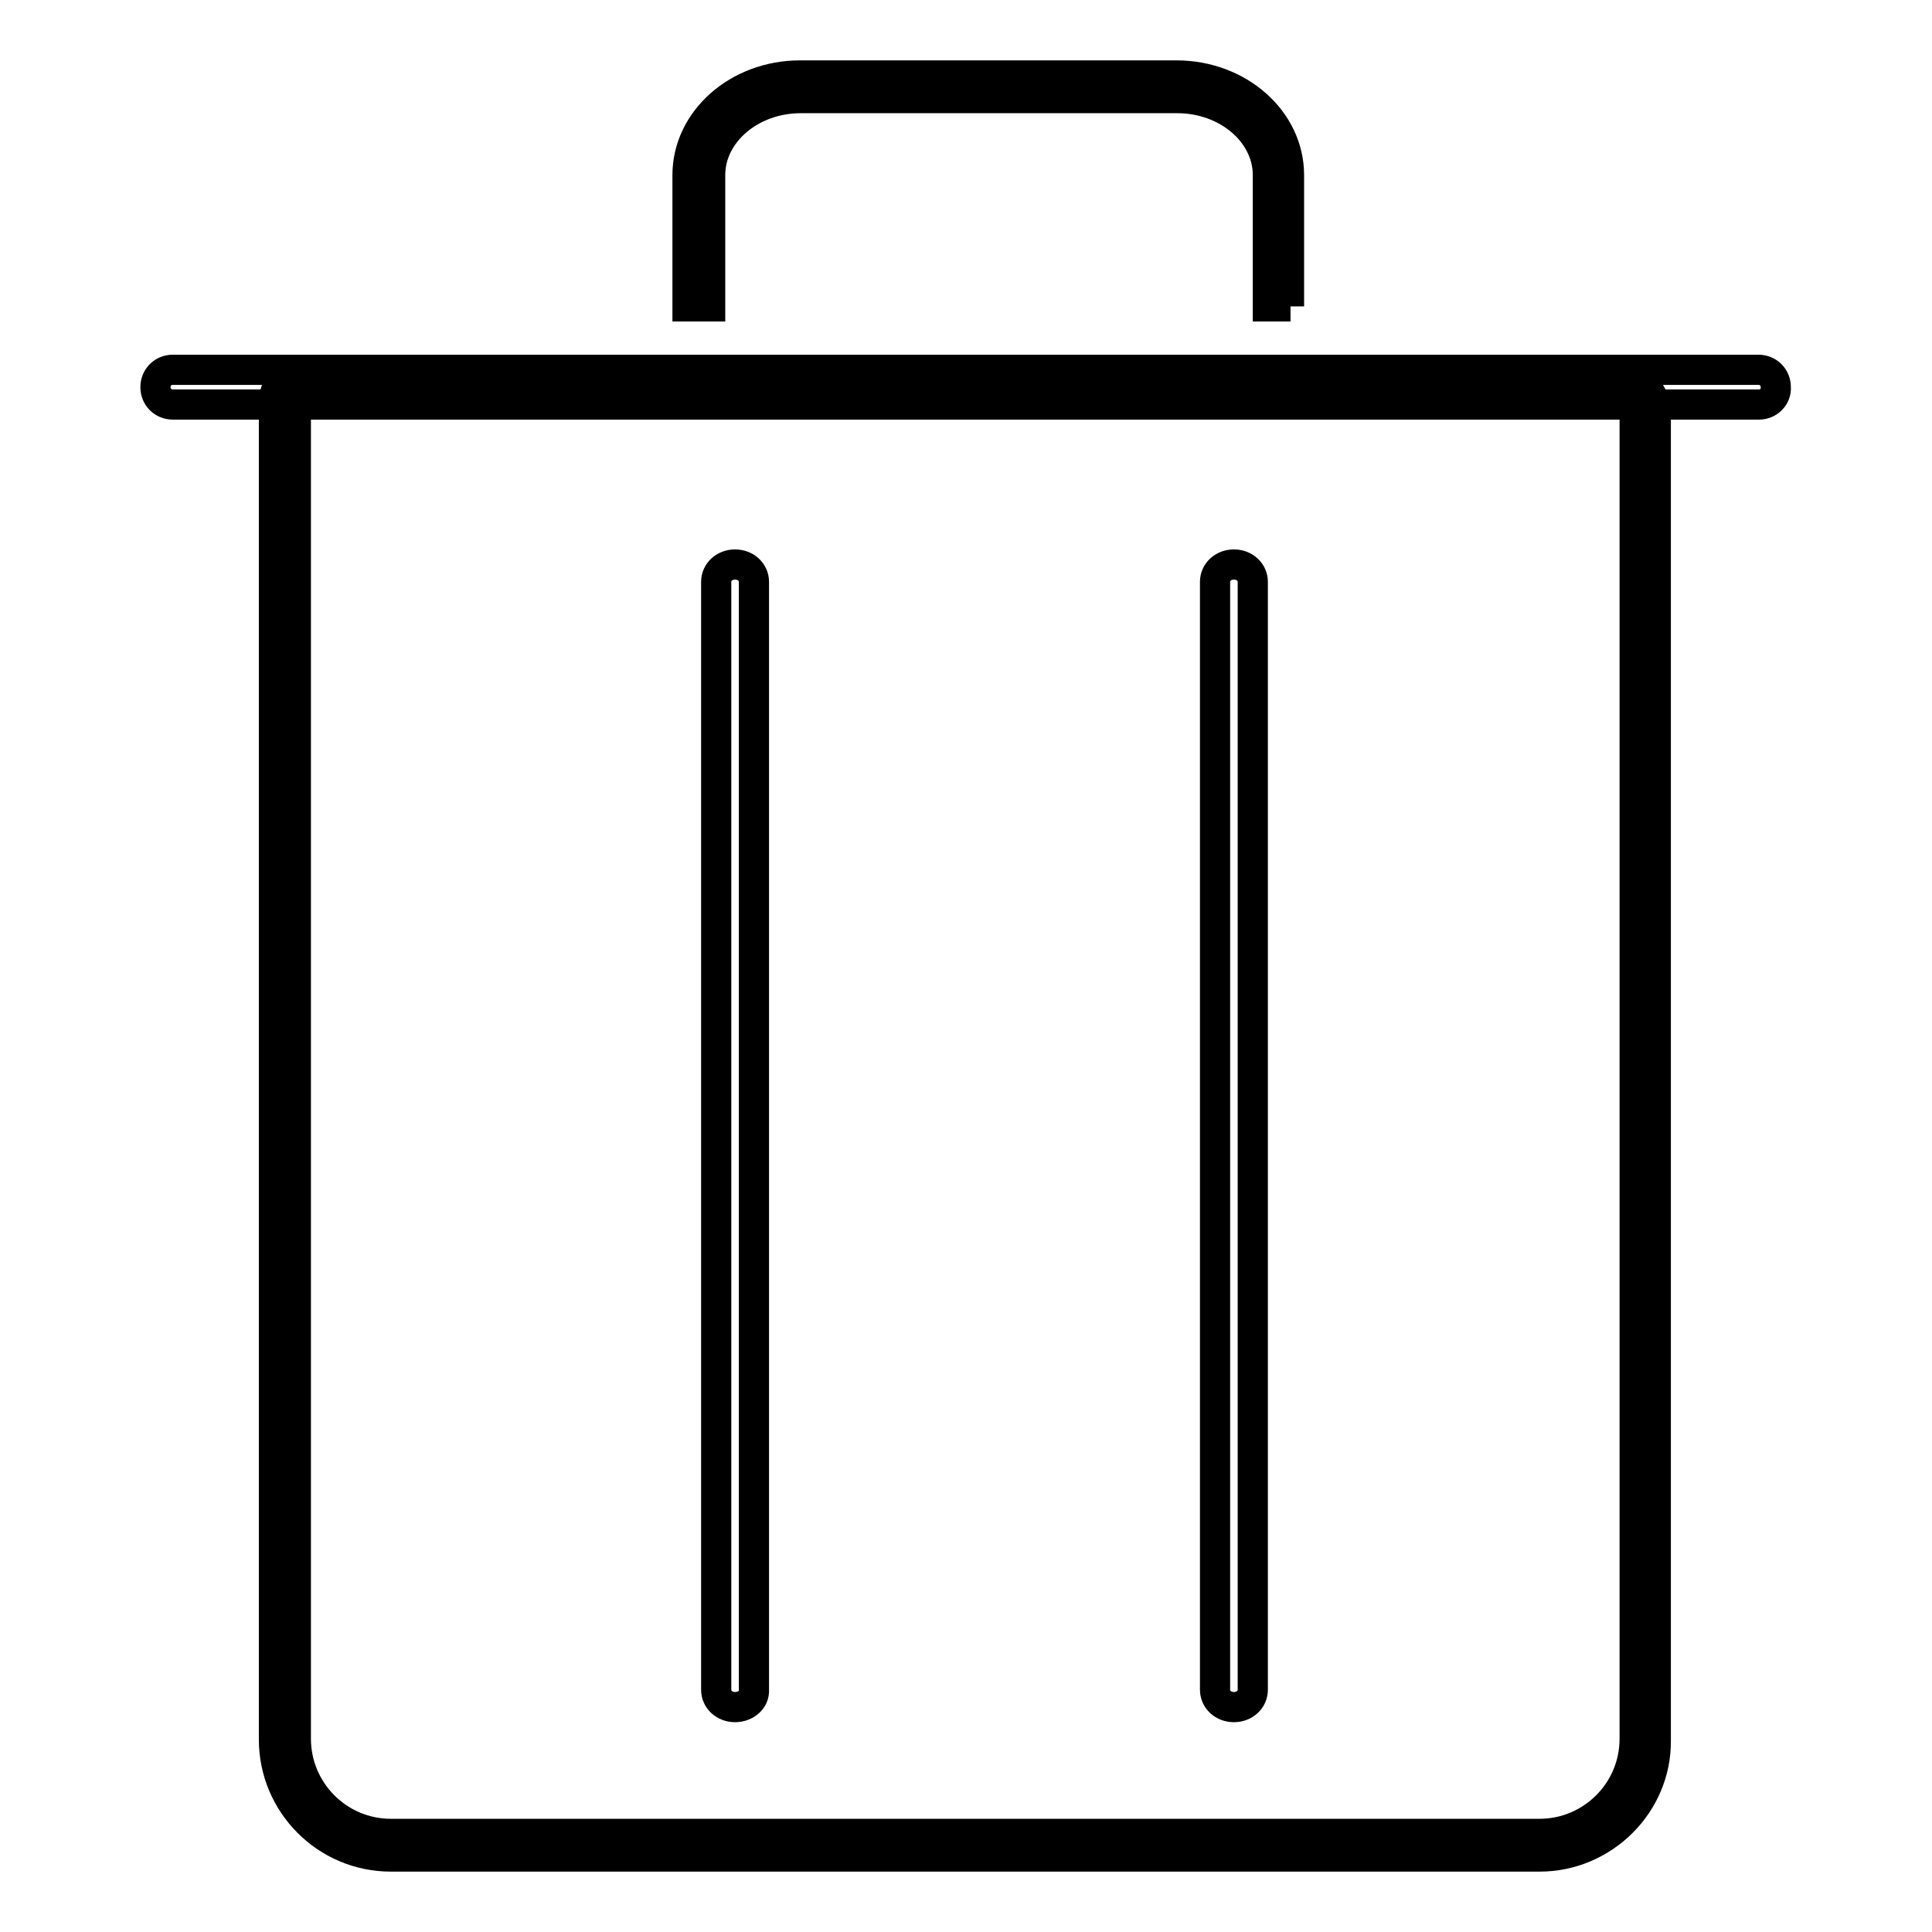
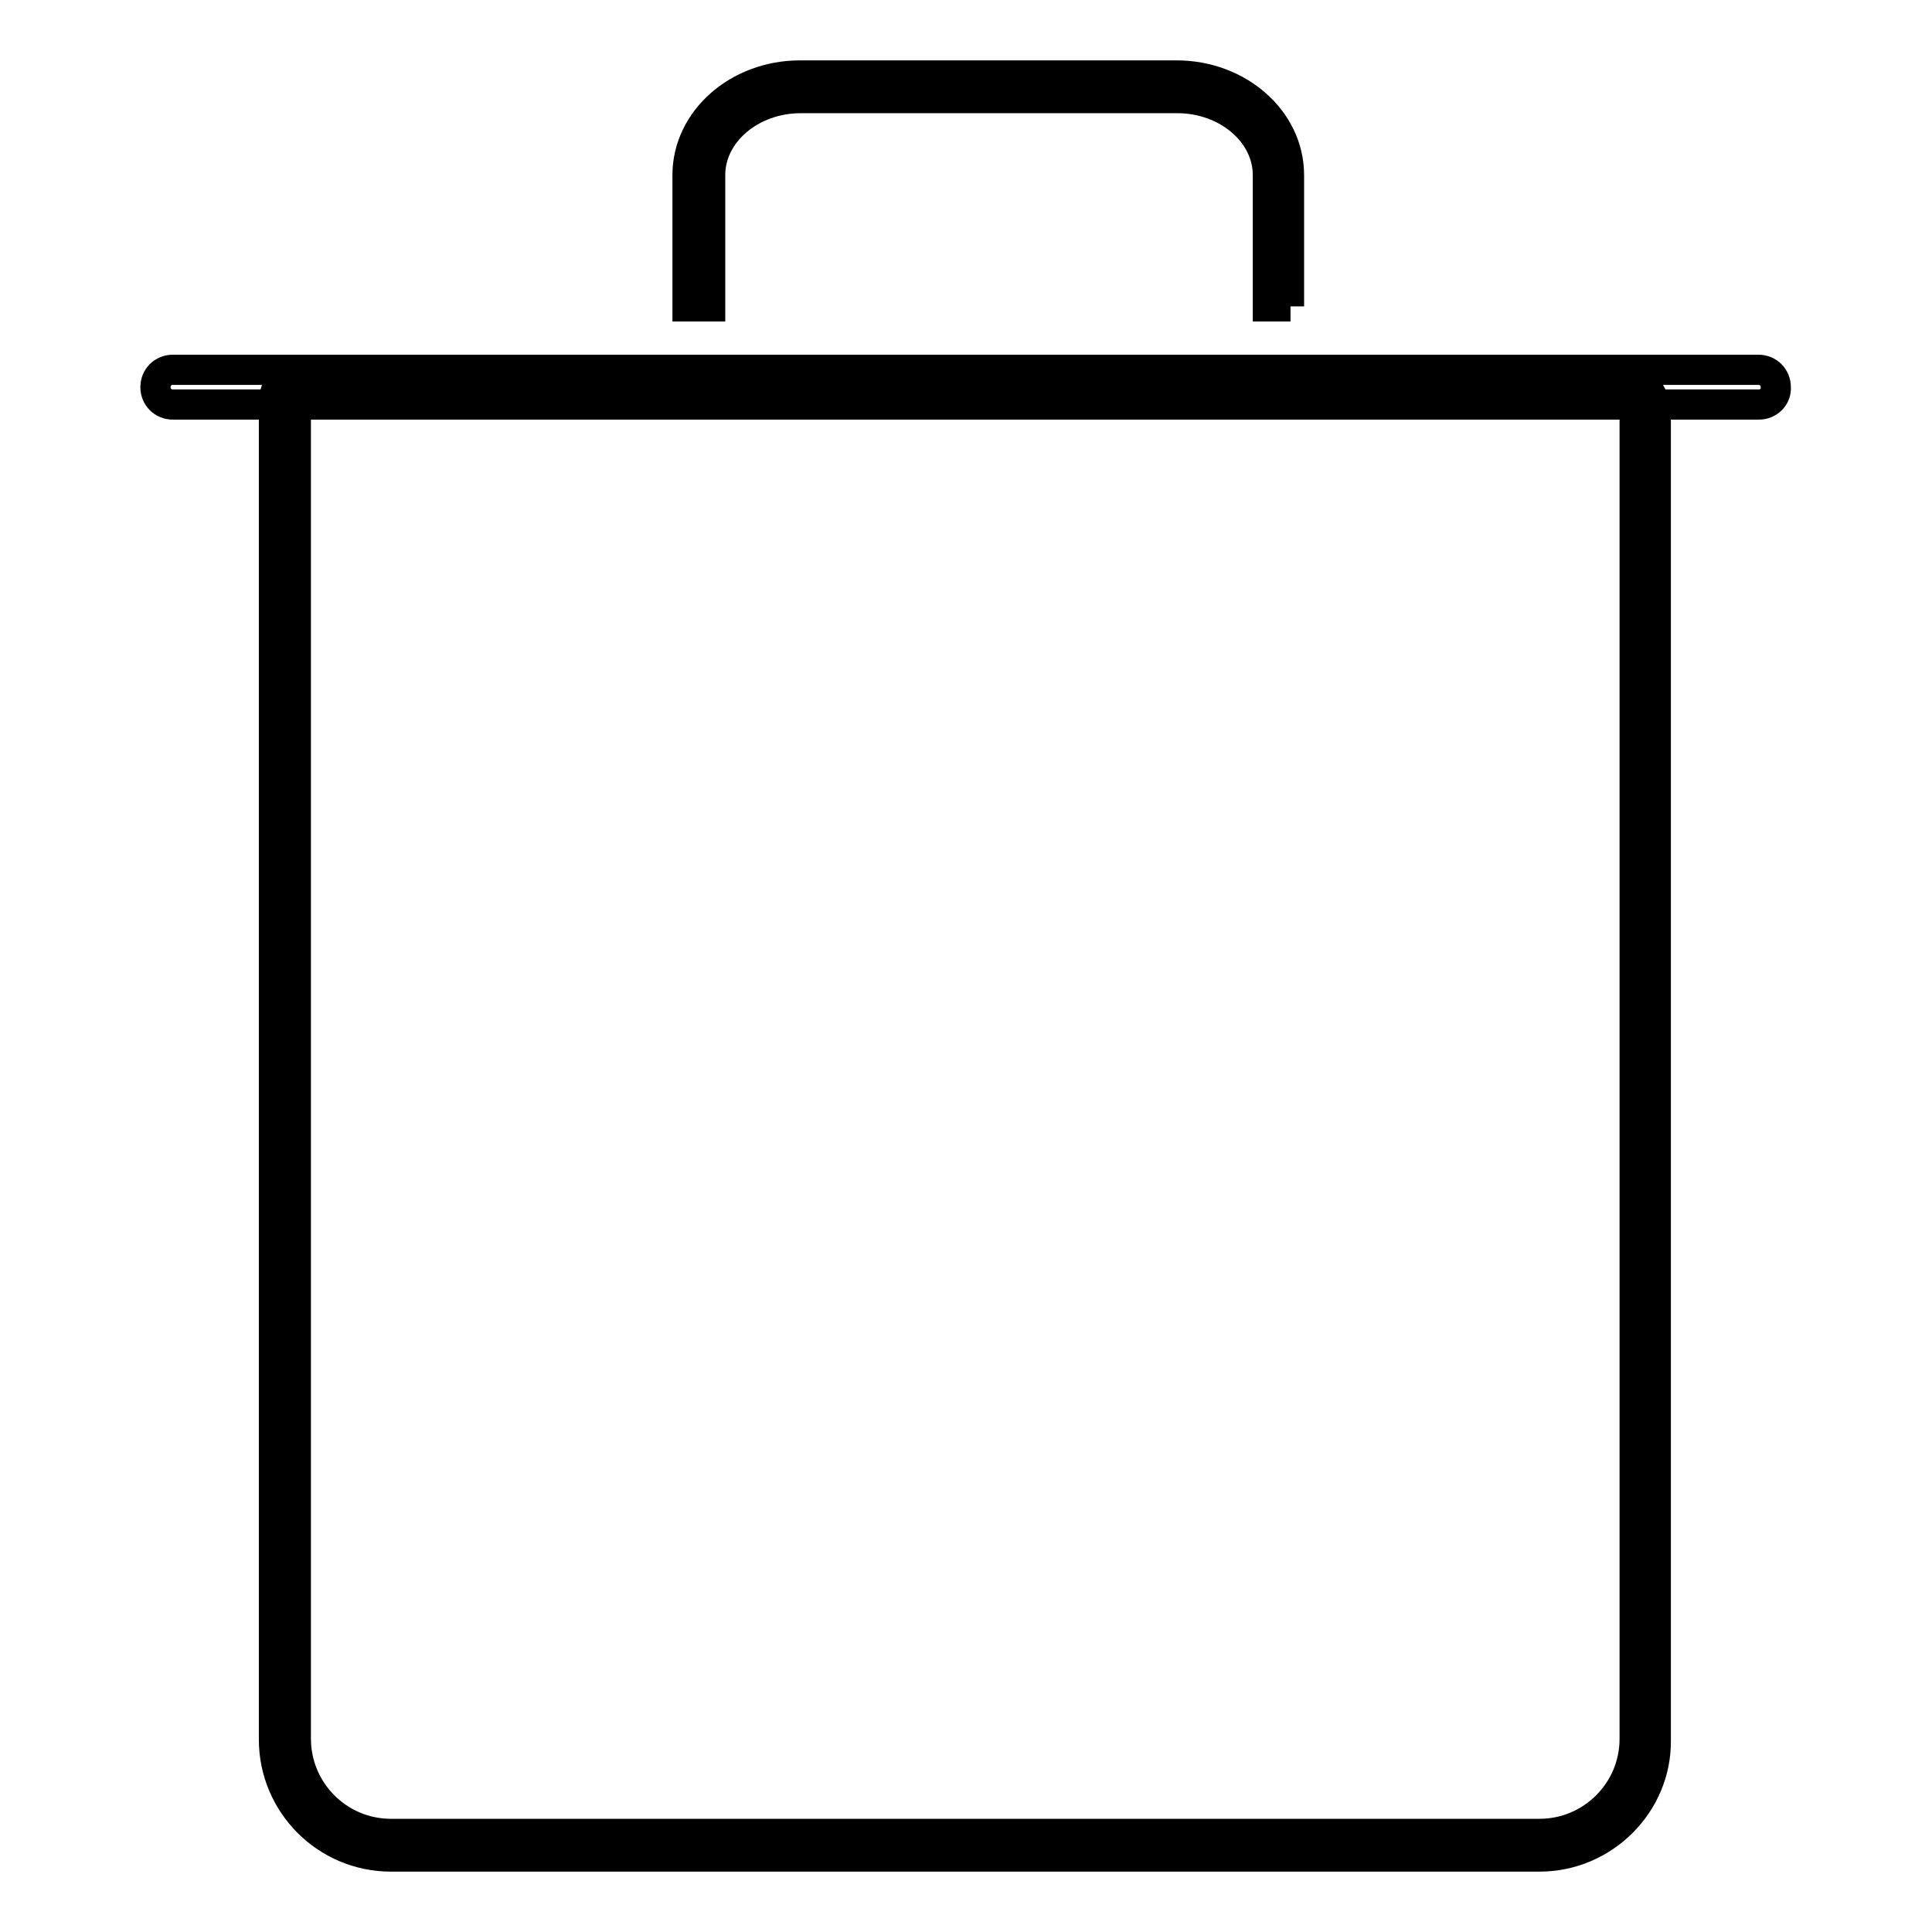
<svg xmlns="http://www.w3.org/2000/svg" version="1.1" x="0px" y="0px" viewBox="0 0 256 256" enable-background="new 0 0 256 256" xml:space="preserve">
  <g>
-     <path stroke-width="4" fill-opacity="0" stroke="#000000" d="M171,40.6h-3V23.2c0-5.6-5.4-10.2-12-10.2h-49.9c-6.6,0-12,4.6-12,10.2v17.4h-3V23.2 c0-7.3,6.7-13.2,14.9-13.2h49.9c8.2,0,14.9,5.9,14.9,13.2V40.6L171,40.6z M233.1,53.6H22.9c-1.3,0-2.3-1-2.3-2.3 c0-1.3,1-2.3,2.3-2.3h210.1c1.3,0,2.3,1,2.3,2.3C235.4,52.6,234.3,53.6,233.1,53.6z" />
+     <path stroke-width="4" fill-opacity="0" stroke="#000000" d="M171,40.6h-3V23.2c0-5.6-5.4-10.2-12-10.2h-49.9c-6.6,0-12,4.6-12,10.2v17.4h-3V23.2 c0-7.3,6.7-13.2,14.9-13.2h49.9c8.2,0,14.9,5.9,14.9,13.2V40.6L171,40.6z M233.1,53.6H22.9c-1.3,0-2.3-1-2.3-2.3 c0-1.3,1-2.3,2.3-2.3h210.1c1.3,0,2.3,1,2.3,2.3C235.4,52.6,234.3,53.6,233.1,53.6" />
    <path stroke-width="4" fill-opacity="0" stroke="#000000" d="M204,246H51.8c-8.6,0-15.5-7-15.5-15.5v-177c0-4.1,3.5-4.1,4.7-4.1c0.9,0,2,0.1,3.2,0.2 c1.6,0.1,3.4,0.3,5.6,0.3L203.5,49c0.9,0,1.8,0,2.6,0c0.8,0,1.6,0,2.4,0c3,0,5.4,0.1,7.2,0.8c3,1.1,3.7,3.3,3.7,5.1v175.7 C219.5,239,212.5,246,204,246z M41,52.3c-1.8,0-1.8,0.3-1.8,1.1v177c0,6.9,5.6,12.6,12.6,12.6H204c6.9,0,12.6-5.6,12.6-12.6V54.8 c0-1.9-1.2-2.9-7.9-2.9c-0.8,0-1.6,0-2.4,0c-0.9,0-1.8,0-2.7,0L49.8,52.8c-2.2,0-4.2-0.2-5.8-0.3C42.8,52.4,41.8,52.3,41,52.3 L41,52.3z" />
-     <path stroke-width="4" fill-opacity="0" stroke="#000000" d="M97.4,226.2c-1.4,0-2.5-1-2.5-2.3V77.1c0-1.3,1.1-2.3,2.5-2.3c1.4,0,2.5,1,2.5,2.3v146.8 C100,225.2,98.8,226.2,97.4,226.2z M163.5,226.2c-1.4,0-2.5-1-2.5-2.3V77.1c0-1.3,1.1-2.3,2.5-2.3c1.4,0,2.5,1,2.5,2.3v146.8 C166,225.2,164.9,226.2,163.5,226.2z" />
  </g>
</svg>